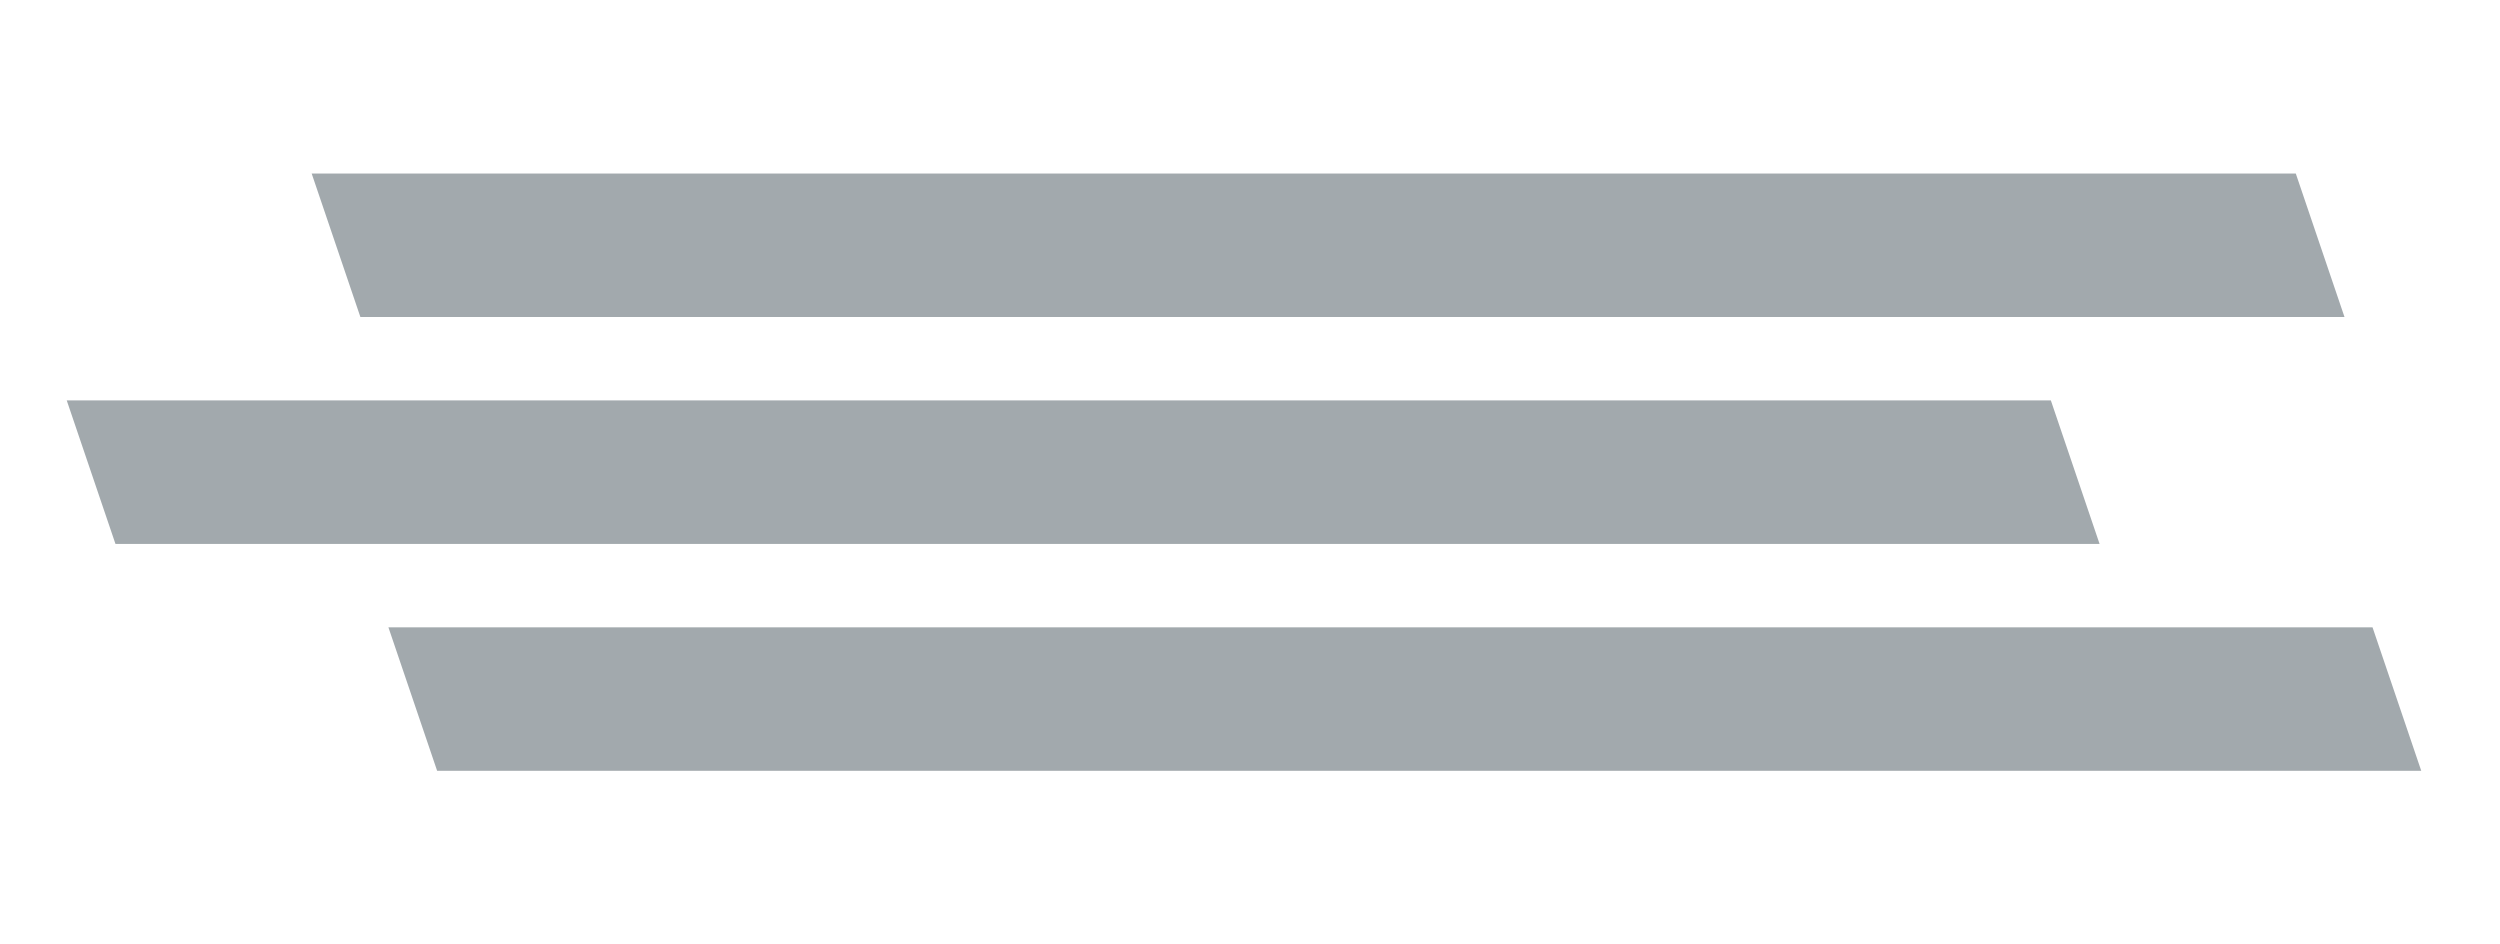
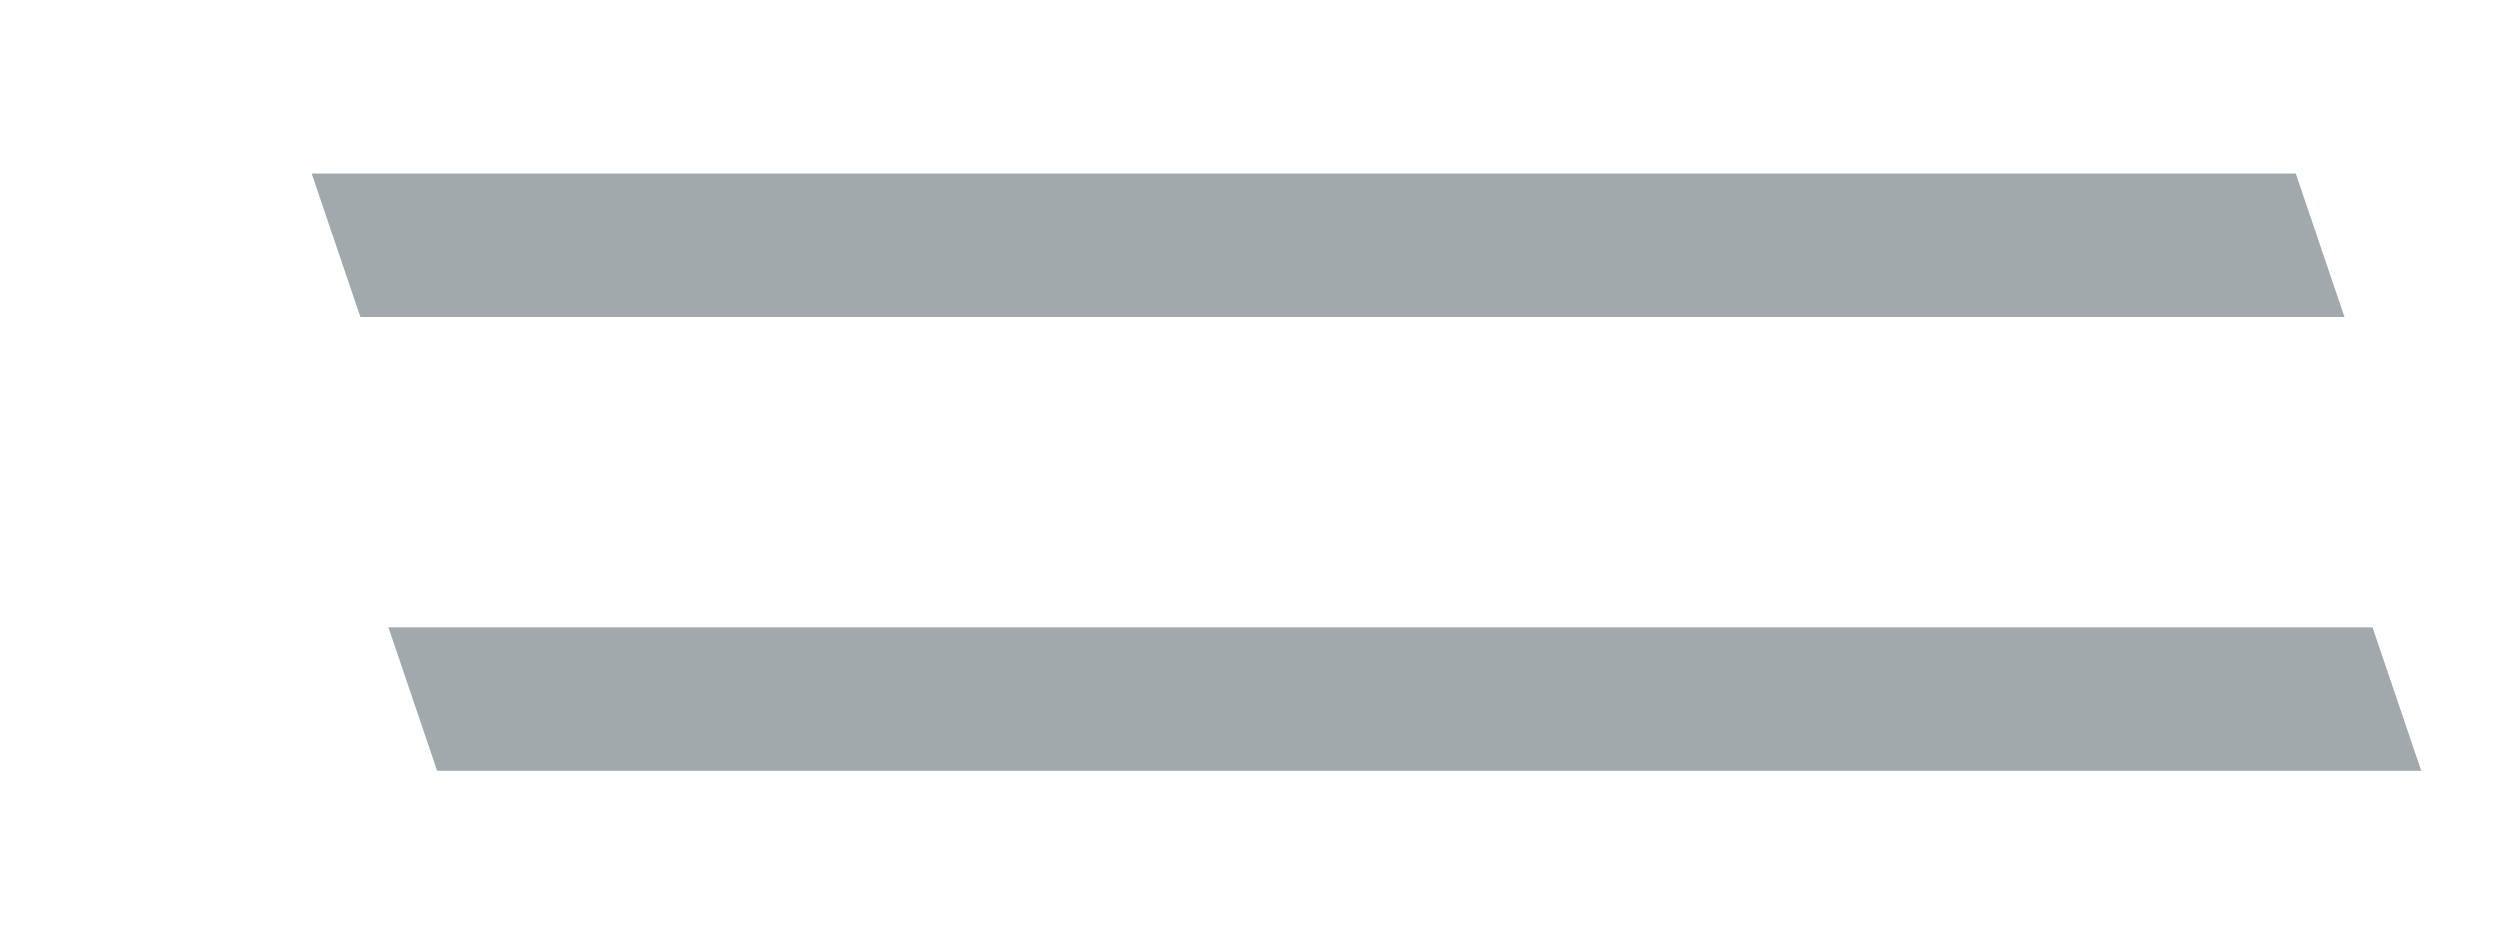
<svg xmlns="http://www.w3.org/2000/svg" id="Capa_1" data-name="Capa 1" viewBox="0 0 37.46 14.15">
  <defs>
    <style>.cls-1{fill:#a2a9ad;}</style>
  </defs>
  <polygon class="cls-1" points="6.55 11.55 36.28 11.55 35.55 9.4 5.82 9.4 6.55 11.55" />
-   <polygon class="cls-1" points="1.73 8.15 31.46 8.15 30.73 6 1 6 1.73 8.15" />
  <polygon class="cls-1" points="5.4 4.75 35.13 4.75 34.4 2.6 4.67 2.6 5.4 4.75" />
</svg>